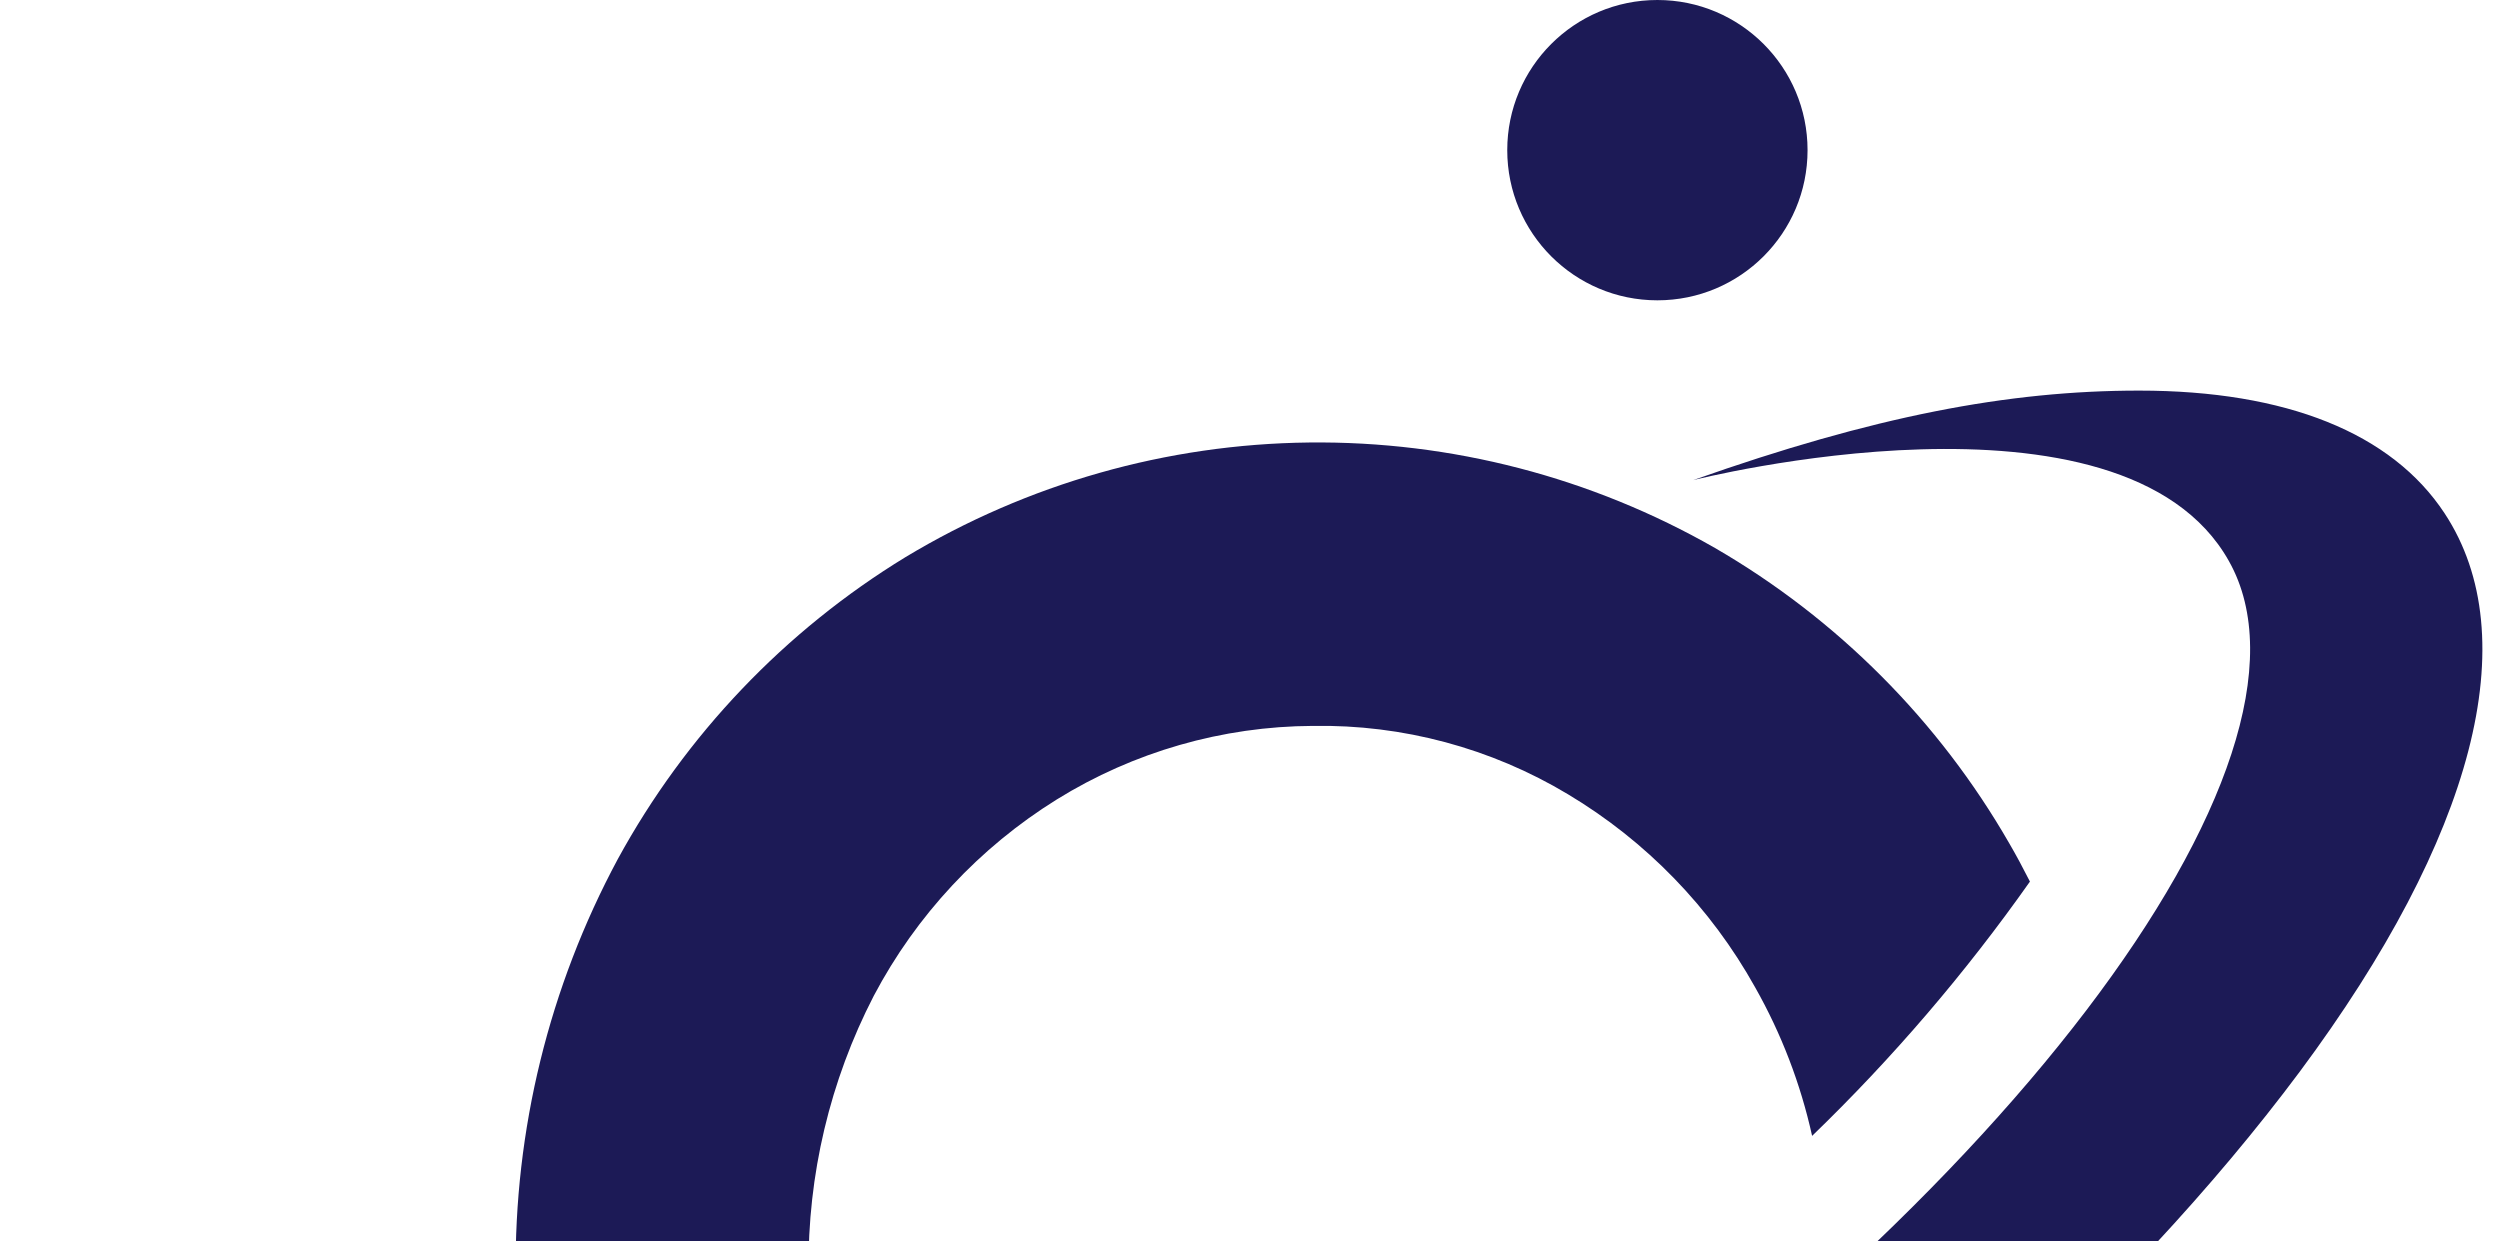
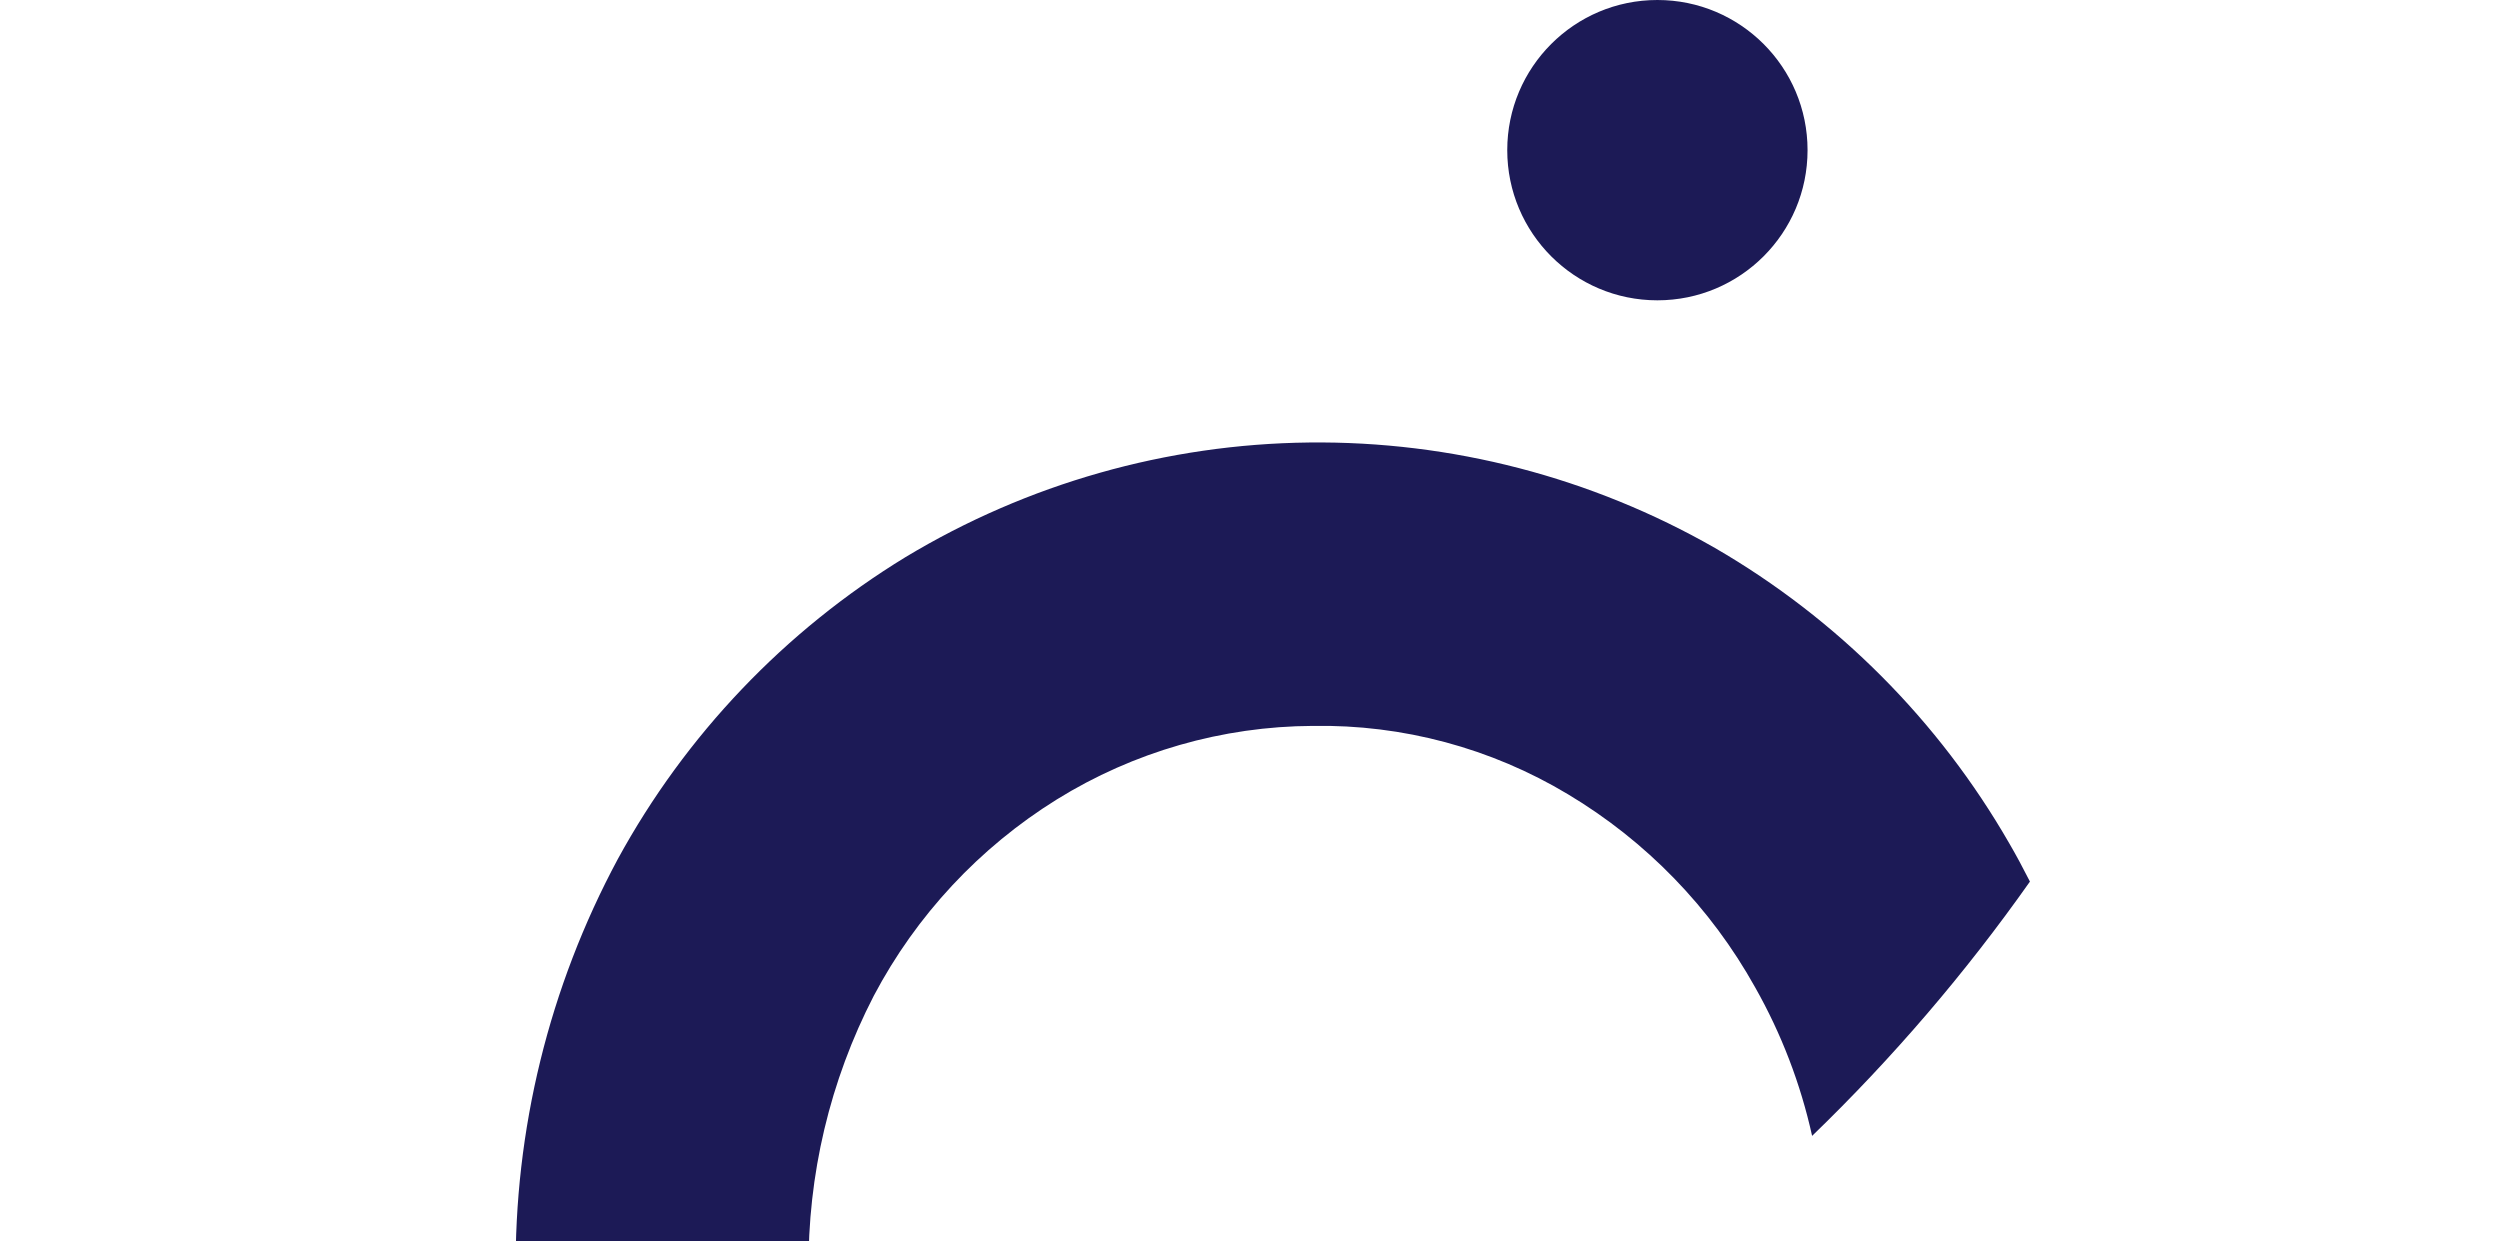
<svg xmlns="http://www.w3.org/2000/svg" width="141" height="70" viewBox="0 0 141 70" fill="none">
-   <path d="M20.188 124.624C11.902 124.624 5.952 122.233 2.972 117.699C-3.459 107.986 6.103 90.705 26.062 71.419C26.062 71.419 4.355 97.791 11.334 106.893C14.217 110.655 19.663 111.685 24.004 111.685C38.443 111.685 60.526 103.108 81.611 89.172C112.612 68.803 132.046 42.903 125.711 31.646C119.708 20.926 95.493 27.08 95.493 27.08C105.687 23.477 113.244 22.03 120.651 22.03C128.937 22.03 134.898 24.421 137.878 28.956C142.476 35.945 139.571 47.18 129.699 60.452C120.051 73.402 104.979 86.996 87.131 98.734C62.873 114.686 37.221 124.603 20.199 124.603L20.188 124.624Z" fill="#1C1A56" />
  <path d="M93.477 16.938C98.154 16.938 101.946 13.146 101.946 8.469C101.946 3.792 98.154 0 93.477 0C88.8 0 85.009 3.792 85.009 8.469C85.009 13.146 88.8 16.938 93.477 16.938Z" fill="#1C1A56" />
  <path d="M40.169 101.897C45.828 100.11 51.355 97.928 56.709 95.368C53.852 93.079 51.449 90.276 49.624 87.103C47.044 82.366 45.664 77.069 45.604 71.676C45.544 66.282 46.807 60.956 49.281 56.164C51.678 51.622 55.241 47.8 59.604 45.089C63.942 42.401 68.939 40.965 74.043 40.941C79.108 40.853 84.097 42.191 88.439 44.8C92.849 47.439 96.486 51.192 98.987 55.681C100.47 58.3 101.554 61.126 102.203 64.064C106.74 59.681 110.853 54.878 114.488 49.721C114.102 48.959 113.716 48.241 113.33 47.577C109.354 40.658 103.628 34.909 96.725 30.906C89.758 26.92 81.854 24.866 73.828 24.957C65.802 25.047 57.946 27.279 51.071 31.421C44.262 35.579 38.665 41.453 34.842 48.456C30.972 55.662 28.991 63.732 29.085 71.911C29.178 80.091 31.343 88.113 35.377 95.228C36.772 97.59 38.375 99.822 40.169 101.897Z" fill="#1C1A56" />
</svg>